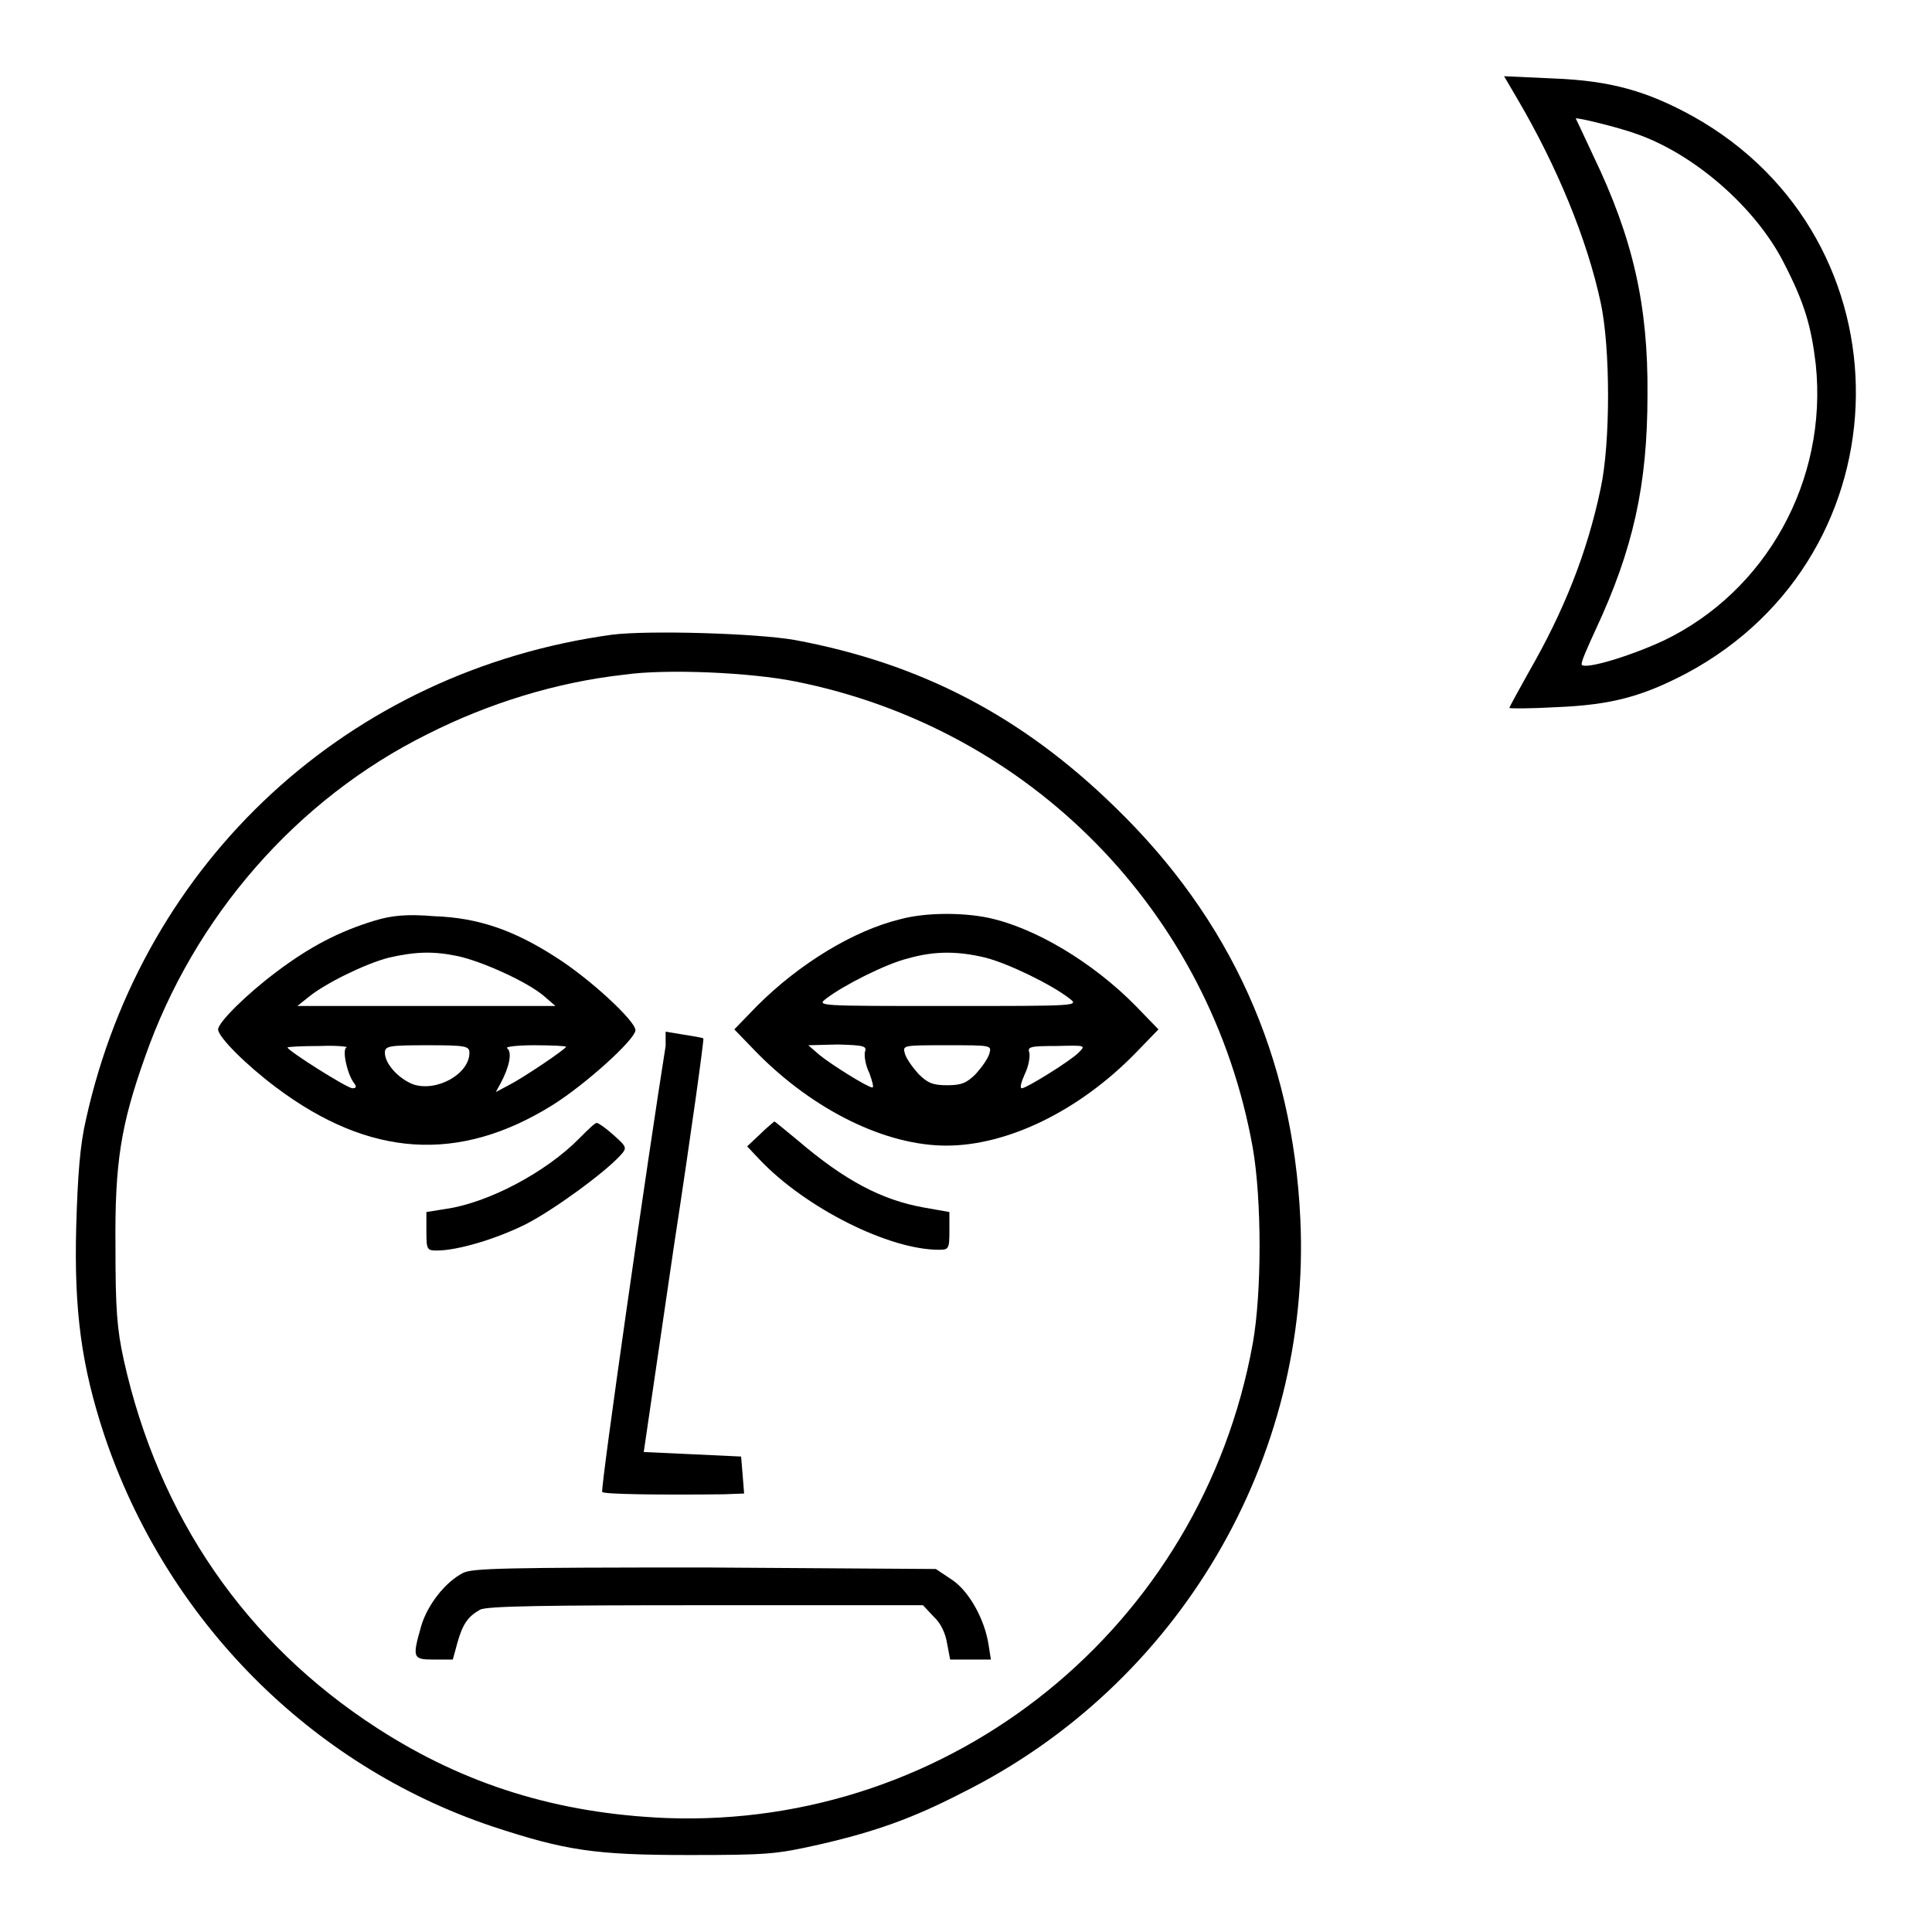
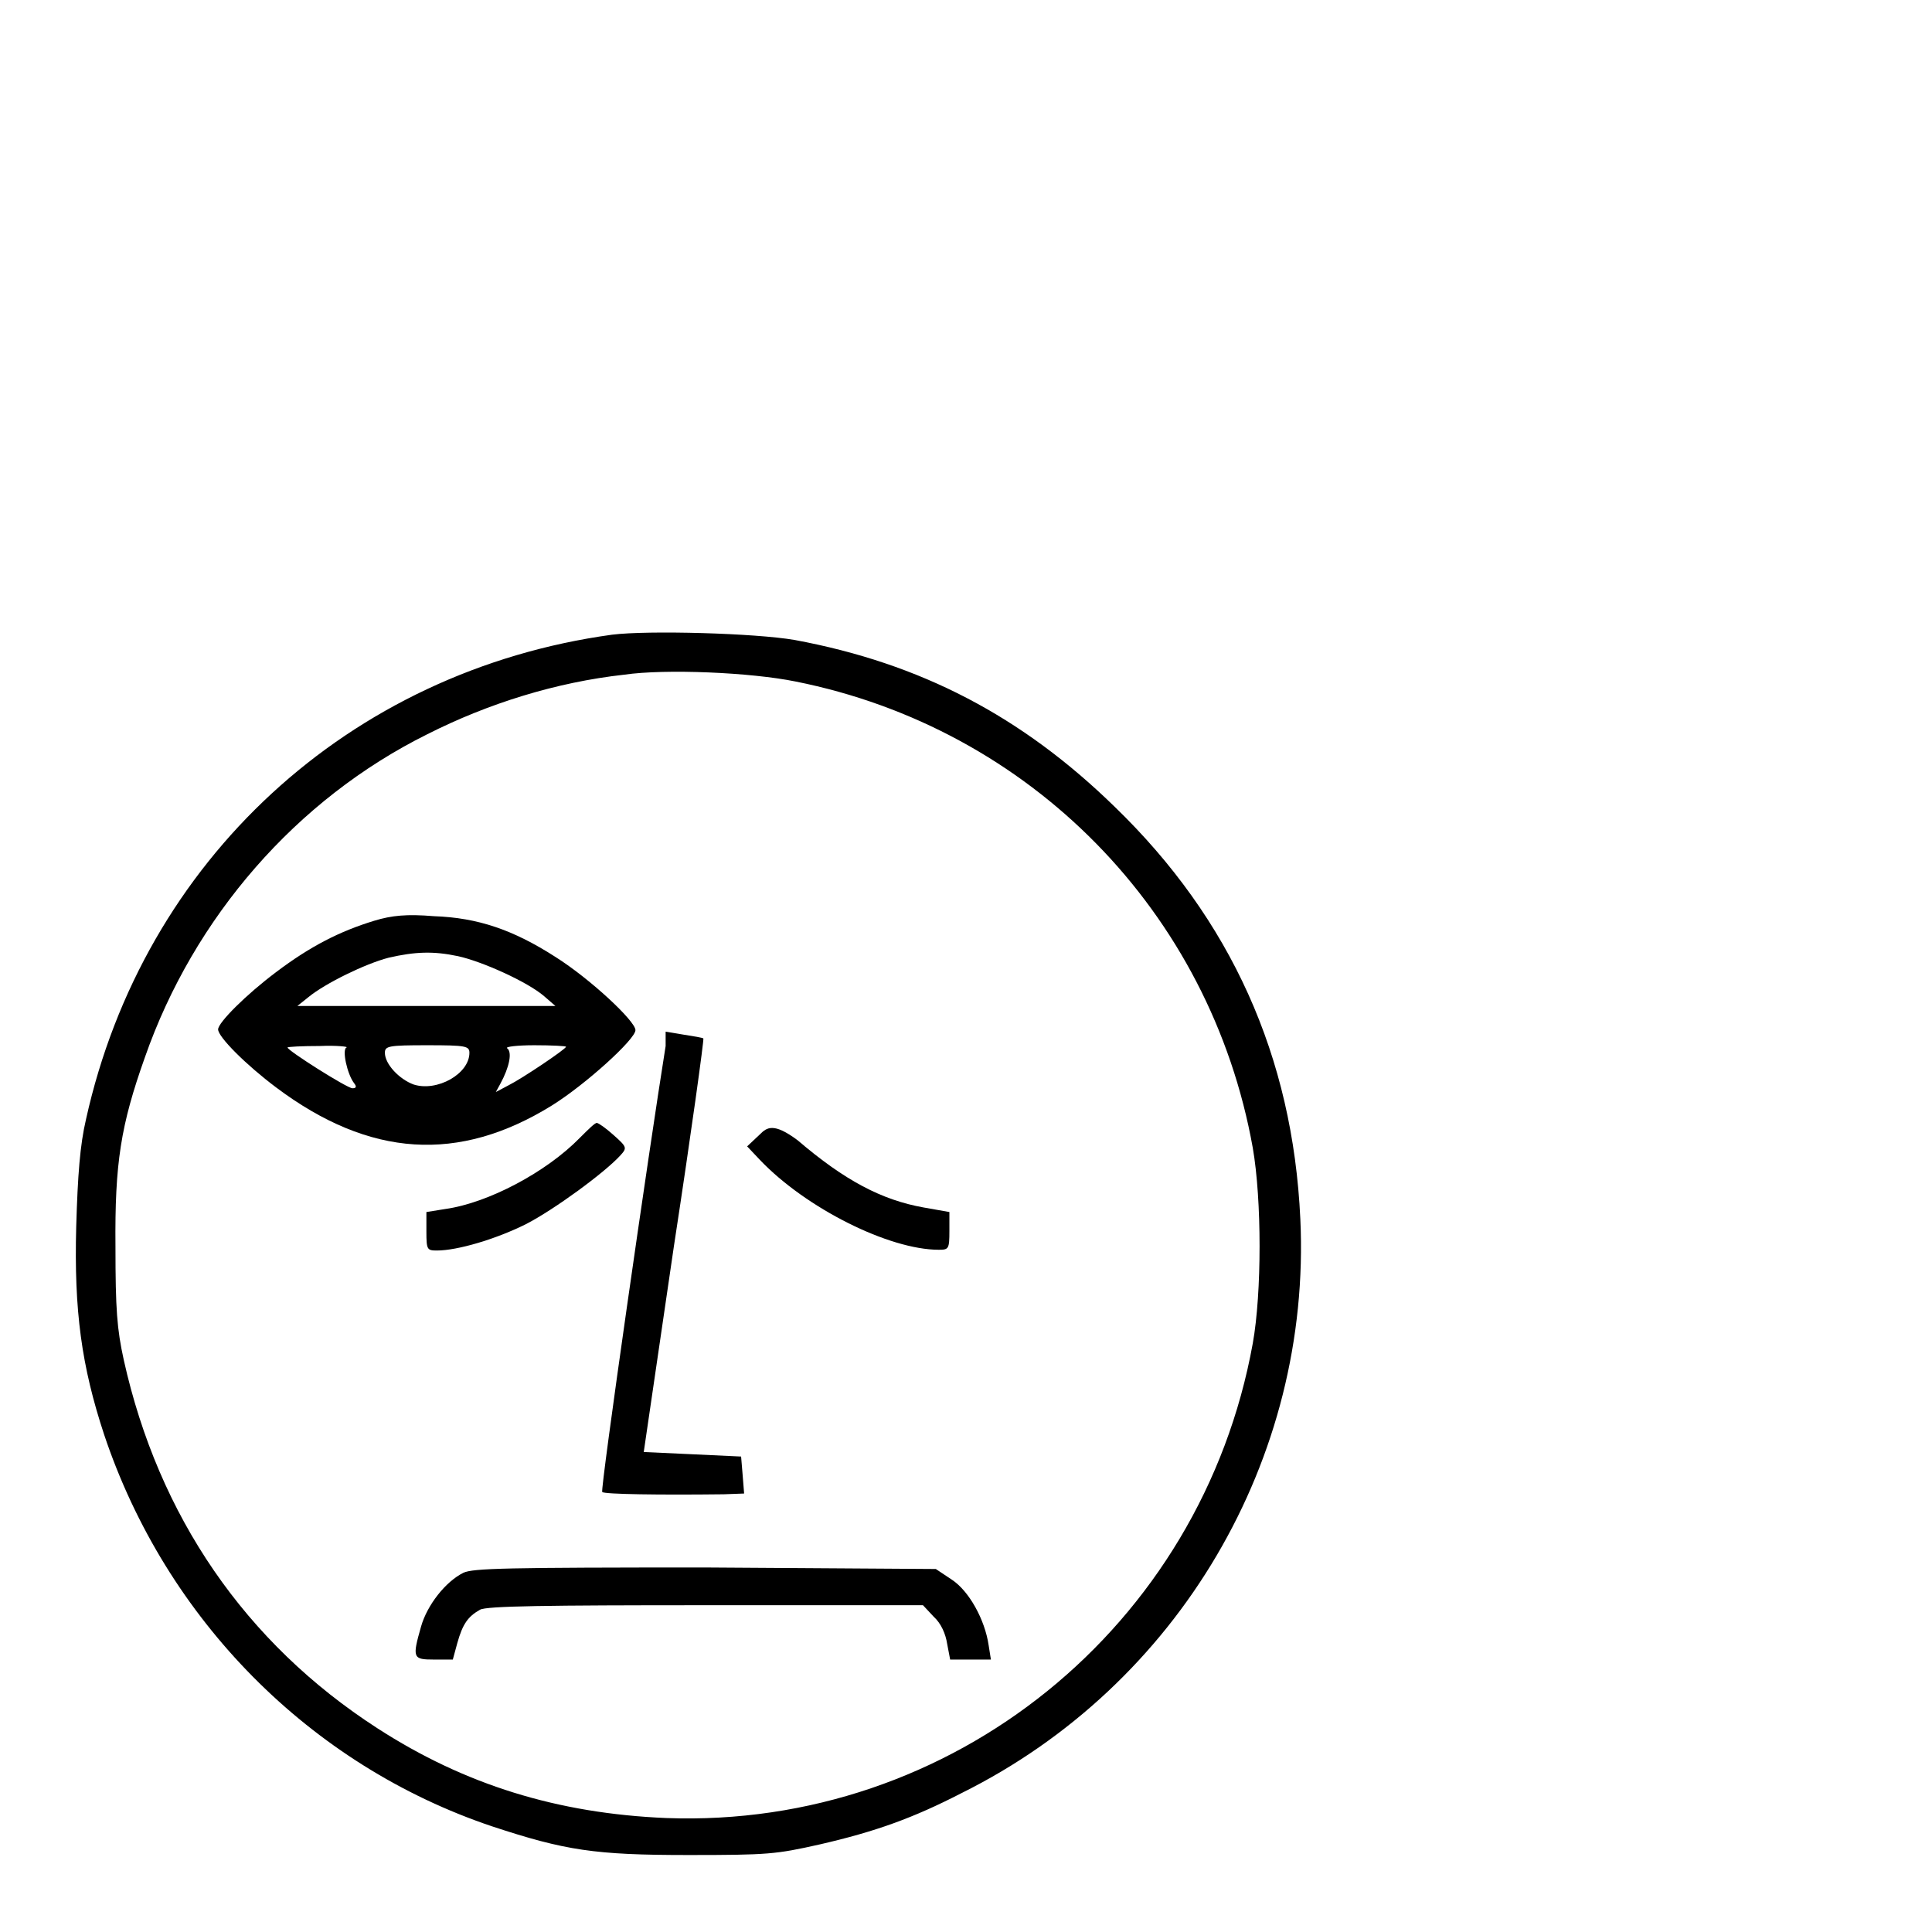
<svg xmlns="http://www.w3.org/2000/svg" version="1.1" x="0px" y="0px" viewBox="0 0 256 256" enable-background="new 0 0 256 256" xml:space="preserve">
  <g>
    <g>
      <g>
-         <path fill="#000000" d="M201,13c5.3,9,9.3,18.7,11.1,27.1c1.3,6,1.3,18.6,0,24.6c-1.8,8.6-4.9,16.3-9.5,24.3c-1.4,2.5-2.6,4.7-2.6,4.8c0,0.1,2.8,0.1,6.3-0.1c7.2-0.3,11.3-1.4,17.2-4.5c29.5-15.8,30-57.5,0.8-73.8c-6-3.3-10.8-4.7-18.4-5l-6.6-0.3L201,13z M217,17.8c7.6,2.7,15.6,9.7,19.3,16.9c2.8,5.4,3.7,8.5,4.3,13.6c1.6,15.4-6.6,30.1-20.2,36.6c-4.3,2-10.2,3.8-10.8,3.2c-0.2-0.2,0.7-2.2,1.8-4.6c5-10.7,6.9-19.2,6.9-31.2c0.1-11.8-1.9-20.7-7.2-31.7c-1.2-2.6-2.3-4.9-2.3-4.9C208.8,15.5,214.6,16.9,217,17.8z" />
        <path fill="#000000" d="M81.1,84.1C46.2,88.9,19,114,11.4,148.3c-0.8,3.4-1.1,7.4-1.3,14.2c-0.3,11.2,0.7,18.5,3.7,27.6c8.2,24.5,27.3,43.8,51.4,51.9c9.7,3.2,13.6,3.8,26,3.8c10.6,0,11.6-0.1,17.4-1.4c7.4-1.7,12.4-3.5,18.8-6.8c28.8-14.3,46.4-44.3,44.9-76.1c-1-21.5-9.2-39.7-24.6-54.6c-12.3-12-25.7-19-42.4-22.1C100.1,83.9,85.9,83.5,81.1,84.1z M105.4,90.3c31.1,6.2,55,30.5,60.6,61.8c1.2,6.9,1.2,19.2,0,25.9c-6.8,37.6-39.9,64.3-77.7,62.9c-14.4-0.6-26.7-4.4-38.3-11.9c-17.5-11.3-29-28.1-33.6-48.8c-0.9-4.1-1.1-6.7-1.1-15c-0.1-11.1,0.7-16.1,3.9-25.1c6.5-18.6,20.1-34.2,37.4-42.8c8.1-4.1,17.1-6.9,26.1-7.9C88.2,88.6,99.5,89.1,105.4,90.3z" />
        <path fill="#000000" d="M49.6,122c-4.6,1.4-8.5,3.4-13,6.8c-4,3-7.7,6.7-7.7,7.6c0,1,3.7,4.7,7.7,7.7c12.4,9.3,24.2,10,36.5,2.4c4.5-2.8,11.1-8.8,11.1-10c0-1.2-6-6.8-10.6-9.7c-5.6-3.6-10.3-5.2-16.1-5.4C53.9,121.1,51.9,121.3,49.6,122z M60.7,126.7c3.2,0.7,9.2,3.4,11.4,5.3l1.5,1.3H56.5H39.4l1.5-1.2c2.2-1.8,7.5-4.4,10.6-5.2C55,126.1,57.4,126,60.7,126.7z M45.9,138.8c-0.6,0.3,0.1,3.5,1,4.7c0.4,0.5,0.3,0.7-0.2,0.7c-0.7,0-8.6-5-8.6-5.4c0-0.1,1.9-0.2,4.3-0.2C44.6,138.5,46.3,138.7,45.9,138.8z M62.2,139.5c0,2.8-4.3,5.2-7.4,4.2c-1.9-0.7-3.8-2.7-3.8-4.2c0-0.9,0.5-1,5.6-1C61.7,138.5,62.2,138.6,62.2,139.5z M75,138.7c0,0.3-5.8,4.2-7.6,5.1l-1.7,0.9l0.6-1.1c1.2-2.2,1.6-4.2,0.9-4.7c-0.3-0.2,1.3-0.4,3.6-0.4C73.1,138.5,75,138.6,75,138.7z" />
-         <path fill="#000000" d="M119.3,121.8c-6.2,1.5-13.4,5.9-19,11.5l-3,3.1l3,3.1c7.5,7.6,17,12.3,25.1,12.3c8.1,0,17.6-4.6,25.1-12.3l3-3.1l-3-3.1c-5.7-5.8-13.4-10.4-19.6-11.7C127.5,120.9,122.6,120.9,119.3,121.8z M130.6,126.9c3.1,0.8,8.8,3.6,11.1,5.4c1.3,1,1.2,1-16.1,1c-17.4,0-17.4,0-16.1-1c2.2-1.7,7.9-4.6,10.8-5.3C123.8,126,126.9,126,130.6,126.9z M114.6,139.4c-0.1,0.6,0.1,1.8,0.6,2.8c0.4,1.1,0.6,1.9,0.4,1.9c-0.6,0-5.4-3-7-4.3l-1.5-1.3l3.9-0.1C114.5,138.5,114.9,138.6,114.6,139.4z M131.1,139.6c-0.2,0.7-1,1.8-1.8,2.7c-1.2,1.2-1.9,1.5-3.8,1.5s-2.6-0.3-3.8-1.5c-0.8-0.9-1.6-2-1.8-2.7c-0.3-1.1-0.3-1.1,5.6-1.1C131.4,138.5,131.4,138.5,131.1,139.6z M142.9,139.5c-1.1,1.1-6.9,4.7-7.5,4.7c-0.3,0-0.1-0.8,0.4-1.9c0.5-1,0.7-2.3,0.6-2.8c-0.3-0.8,0.1-0.9,3.6-0.9C143.9,138.5,143.9,138.5,142.9,139.5z" />
        <path fill="#000000" d="M88.2,138.6c-2.2,13.7-8.7,58.9-8.4,59.1c0.3,0.3,7.6,0.4,16.1,0.3l2.7-0.1l-0.2-2.5l-0.2-2.4l-6.4-0.3l-6.5-0.3l4-27.3c2.3-15,4-27.4,3.9-27.5c-0.1-0.1-1.3-0.3-2.6-0.5l-2.4-0.4L88.2,138.6z" />
        <path fill="#000000" d="M76.8,150.8c-4.4,4.5-12.1,8.6-17.8,9.4l-2.5,0.4v2.6c0,2.4,0.1,2.5,1.4,2.5c2.7,0,7.8-1.5,11.8-3.5c3.7-1.9,10.4-6.8,12.5-9.1c0.9-1,0.9-1.1-0.9-2.7c-1-0.9-2-1.6-2.2-1.6C78.9,148.7,77.9,149.7,76.8,150.8z" />
-         <path fill="#000000" d="M100.7,150.3l-1.7,1.6l1.7,1.8c6.1,6.4,17.1,11.9,23.7,11.9c1.3,0,1.4-0.1,1.4-2.5v-2.5l-3.4-0.6c-5.6-1-10.5-3.6-16.7-8.9c-1.6-1.3-3-2.5-3.1-2.5C102.5,148.7,101.6,149.4,100.7,150.3z" />
+         <path fill="#000000" d="M100.7,150.3l-1.7,1.6l1.7,1.8c6.1,6.4,17.1,11.9,23.7,11.9c1.3,0,1.4-0.1,1.4-2.5v-2.5l-3.4-0.6c-5.6-1-10.5-3.6-16.7-8.9C102.5,148.7,101.6,149.4,100.7,150.3z" />
        <path fill="#000000" d="M61.4,208.4c-2.4,1.2-4.8,4.3-5.6,7.1c-1.2,4.2-1.1,4.4,1.7,4.4H60l0.6-2.2c0.7-2.5,1.4-3.5,3-4.4c0.8-0.5,9-0.6,29.9-0.6h28.8l1.4,1.5c1,0.9,1.6,2.3,1.8,3.6l0.4,2.1h2.7h2.7L131,218c-0.5-3.4-2.6-7.2-4.9-8.7l-2.1-1.4l-30.5-0.2C67,207.7,62.7,207.8,61.4,208.4z" />
      </g>
    </g>
  </g>
</svg>